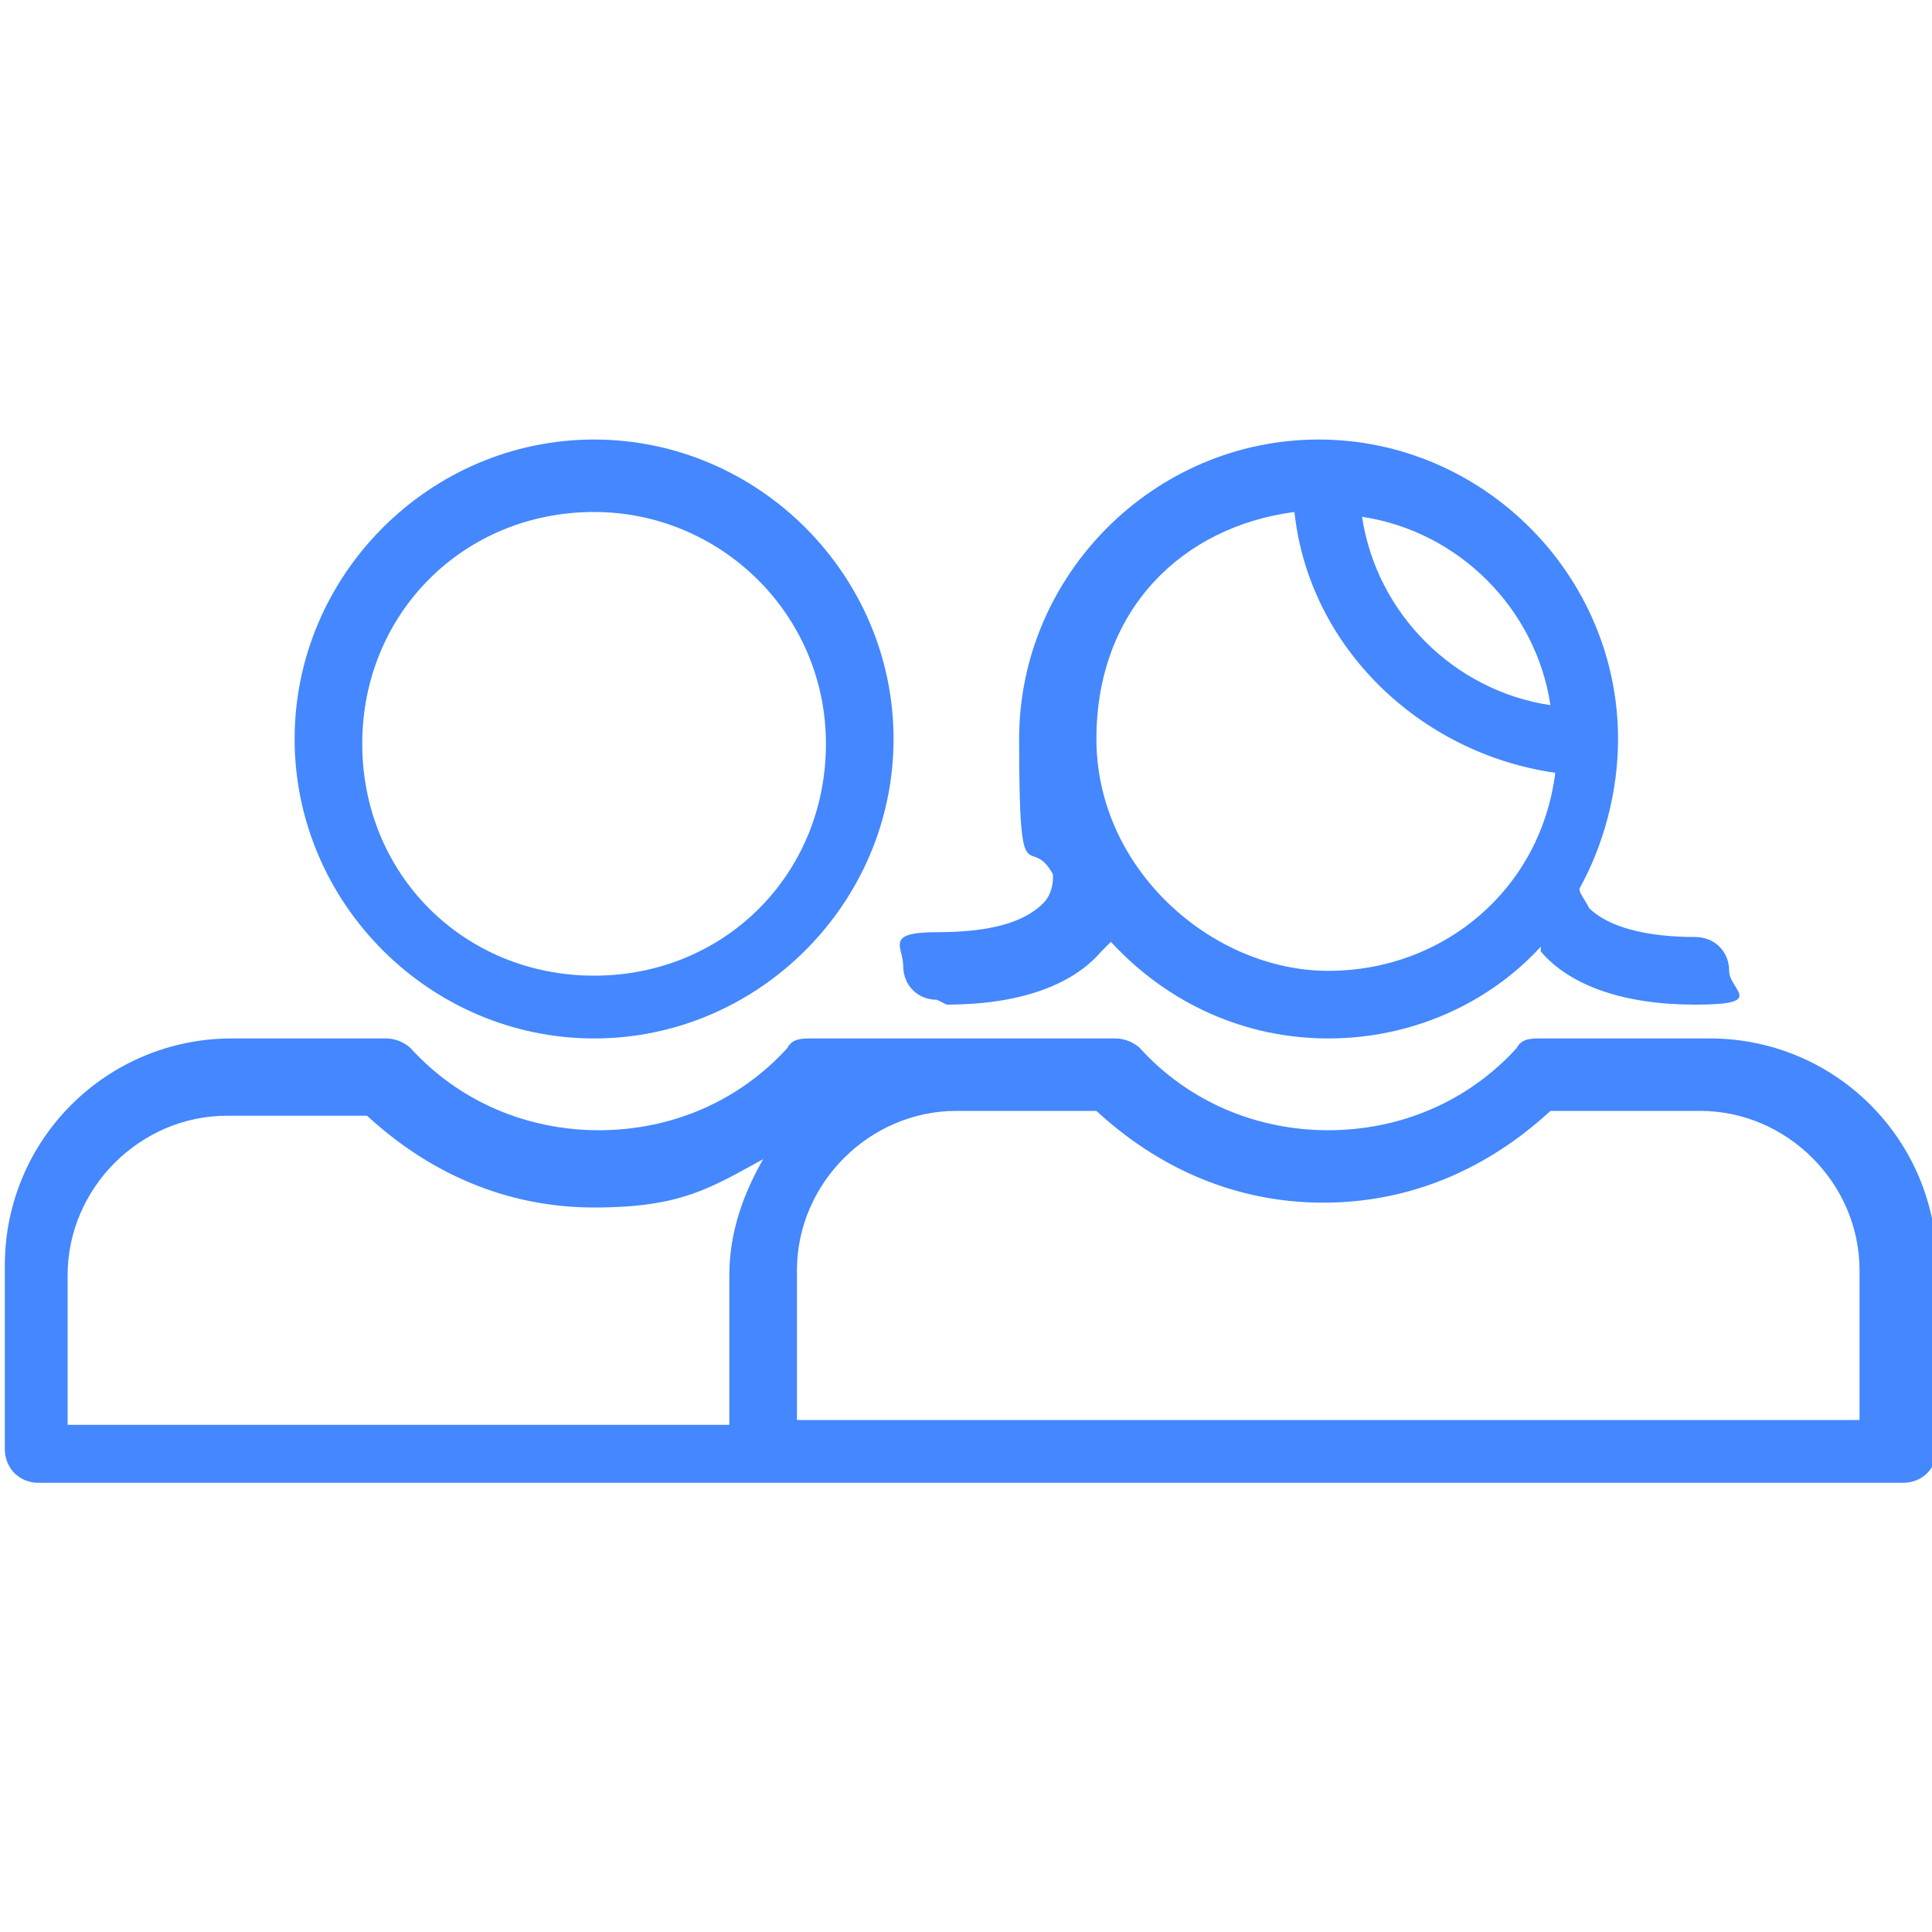
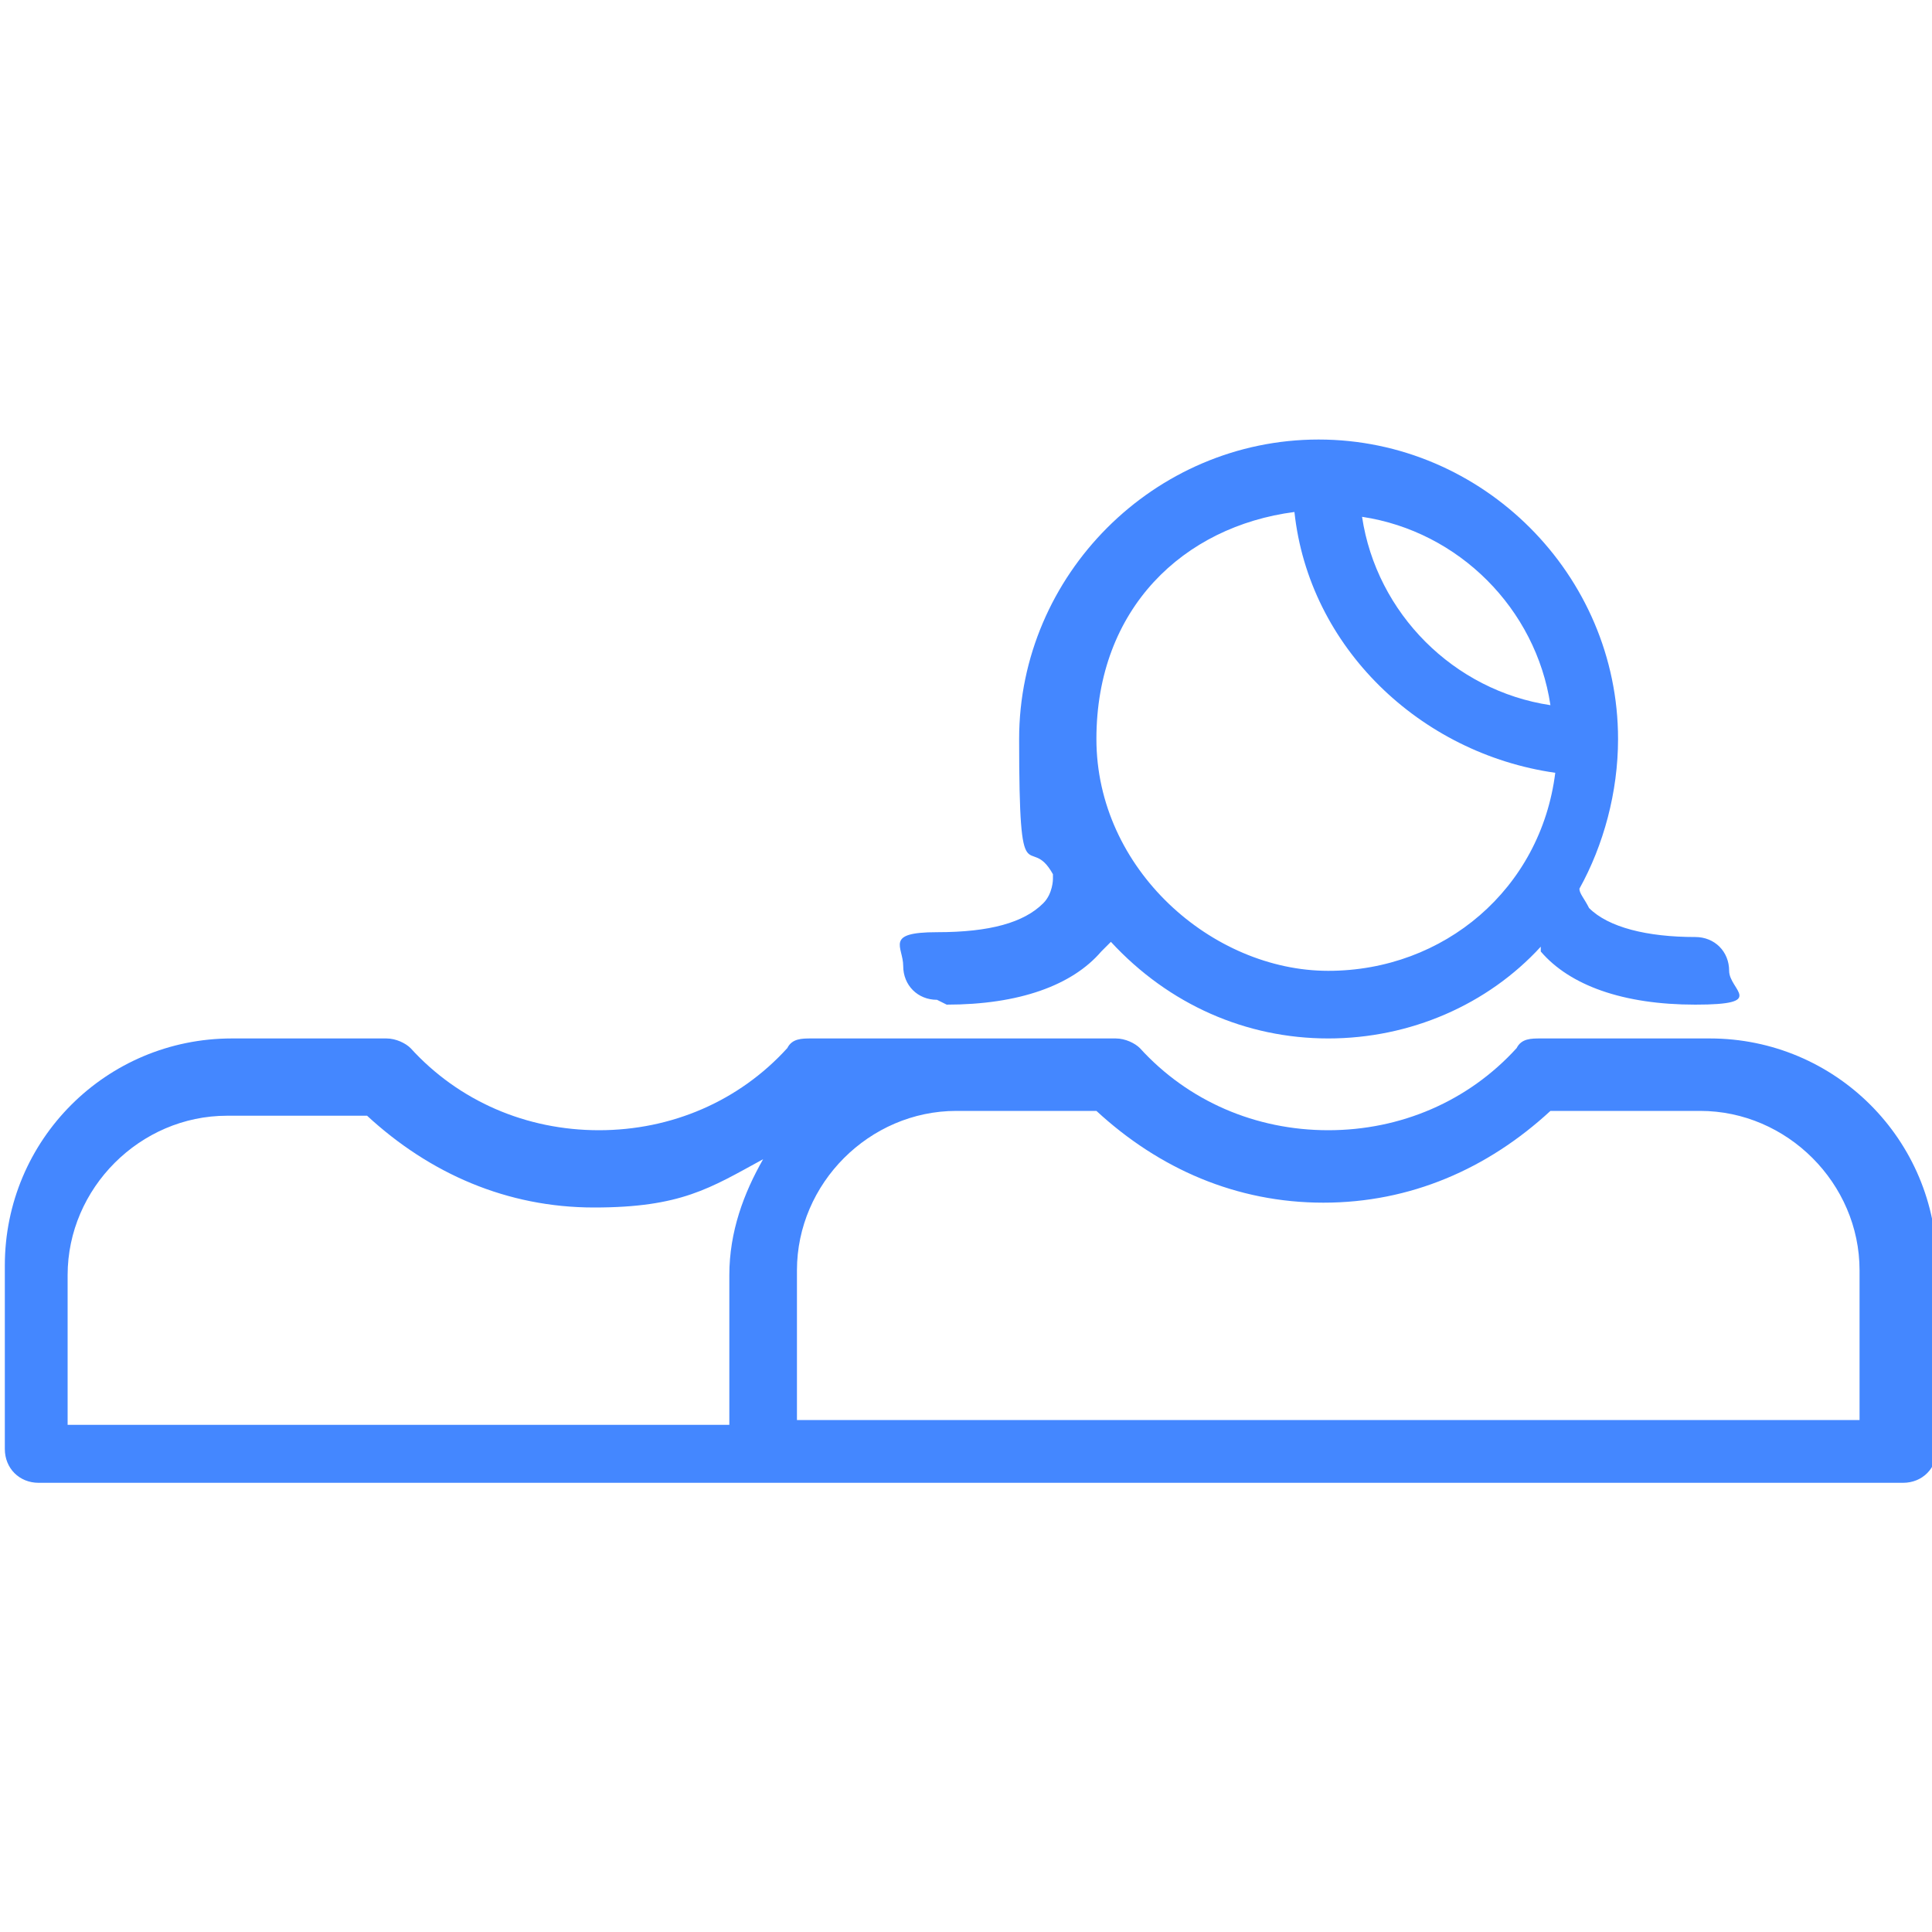
<svg xmlns="http://www.w3.org/2000/svg" viewBox="0 0 40 40">
  <defs>
    <style> .cls-1 { fill: #4487ff; } </style>
  </defs>
  <g>
    <g id="Capa_1">
      <g>
-         <path class="cls-1" d="M12.3,21.5c3.4,0,6.2-2.8,6.2-6.2s-2.8-6.2-6.2-6.2-6.2,2.8-6.2,6.2,2.8,6.2,6.2,6.2ZM12.3,10.6c2.6,0,4.8,2.1,4.8,4.8s-2.1,4.8-4.8,4.8-4.8-2.1-4.8-4.8,2.1-4.8,4.8-4.8Z" />
        <path class="cls-1" d="M35.3,21.5h-3.4c-.2,0-.4,0-.5.2-1,1.1-2.4,1.7-3.9,1.7s-2.9-.6-3.9-1.7c-.1-.1-.3-.2-.5-.2h-3.2c-.2,0-.3,0-.5,0h-2.6c-.2,0-.4,0-.5.2-1,1.1-2.4,1.7-3.9,1.7s-2.9-.6-3.9-1.7c-.1-.1-.3-.2-.5-.2h-3.2c-2.6,0-4.7,2.1-4.7,4.7v3.8c0,.4.3.7.7.7h23.5s0,0,.1,0h15c.4,0,.7-.3.7-.7v-3.8c0-2.6-2.1-4.7-4.7-4.7ZM15.1,26.3v3.2H1.4v-3.1c0-1.8,1.5-3.3,3.3-3.3h2.9c1.3,1.2,2.9,1.9,4.7,1.9s2.4-.4,3.5-1c-.4.7-.7,1.5-.7,2.4ZM38.6,29.4h-22.1v-3.1c0-1.8,1.5-3.3,3.3-3.3h2.9c1.3,1.2,2.9,1.9,4.7,1.9s3.4-.7,4.7-1.9h3.1c1.8,0,3.3,1.5,3.3,3.3v3.1Z" />
        <path class="cls-1" d="M19.6,20.8c1.5,0,2.6-.4,3.2-1.1,0,0,.1-.1.2-.2,1.2,1.3,2.8,2,4.5,2s3.3-.7,4.4-1.9c0,0,0,0,0,.1.6.7,1.7,1.1,3.2,1.1s.7-.3.7-.7-.3-.7-.7-.7c-1,0-1.8-.2-2.2-.6-.1-.2-.2-.3-.2-.4.5-.9.8-2,.8-3.1,0-3.4-2.8-6.2-6.2-6.2s-6.2,2.8-6.2,6.2.2,1.9.7,2.8c0,0,0,0,0,.1,0,0,0,.3-.2.5-.4.4-1.1.6-2.2.6s-.7.3-.7.7.3.7.7.7ZM32.1,14.6c-2-.3-3.6-1.9-3.9-3.9,2,.3,3.6,1.9,3.9,3.9ZM26.8,10.6c.3,2.8,2.6,5,5.4,5.4-.3,2.4-2.3,4.1-4.7,4.1s-4.8-2.1-4.8-4.8,1.8-4.4,4.1-4.7Z" />
      </g>
    </g>
  </g>
</svg>